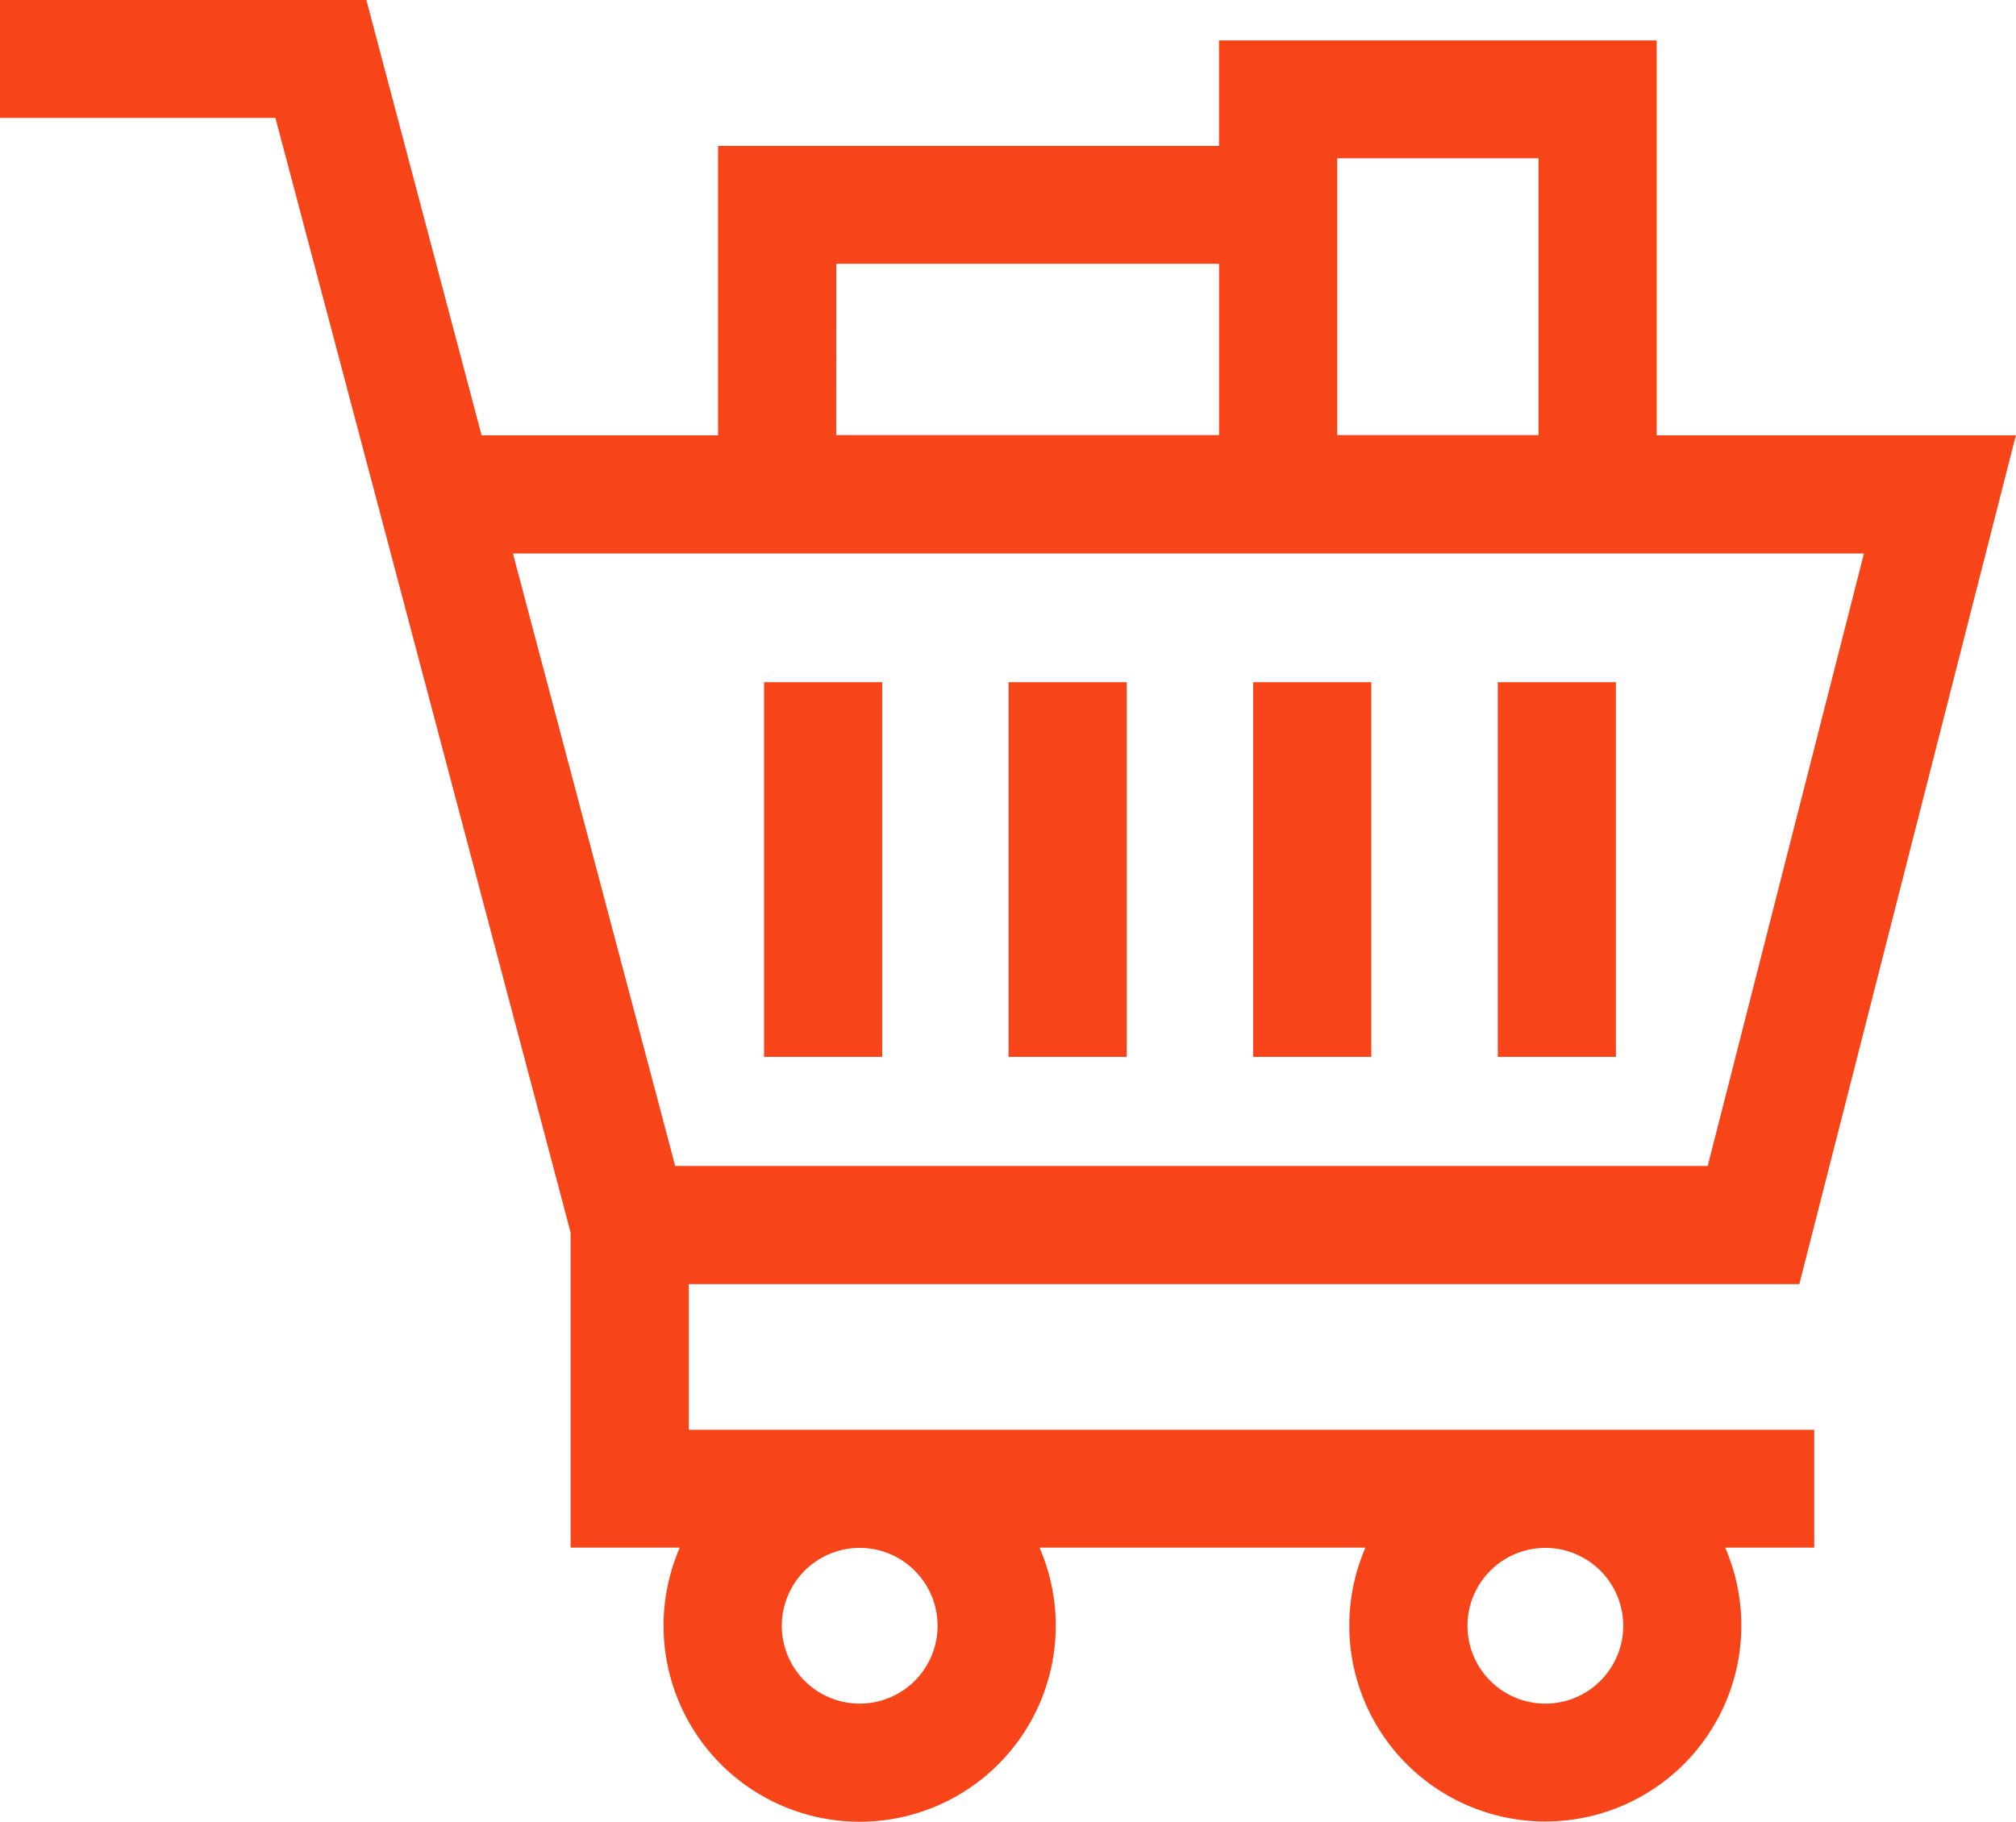
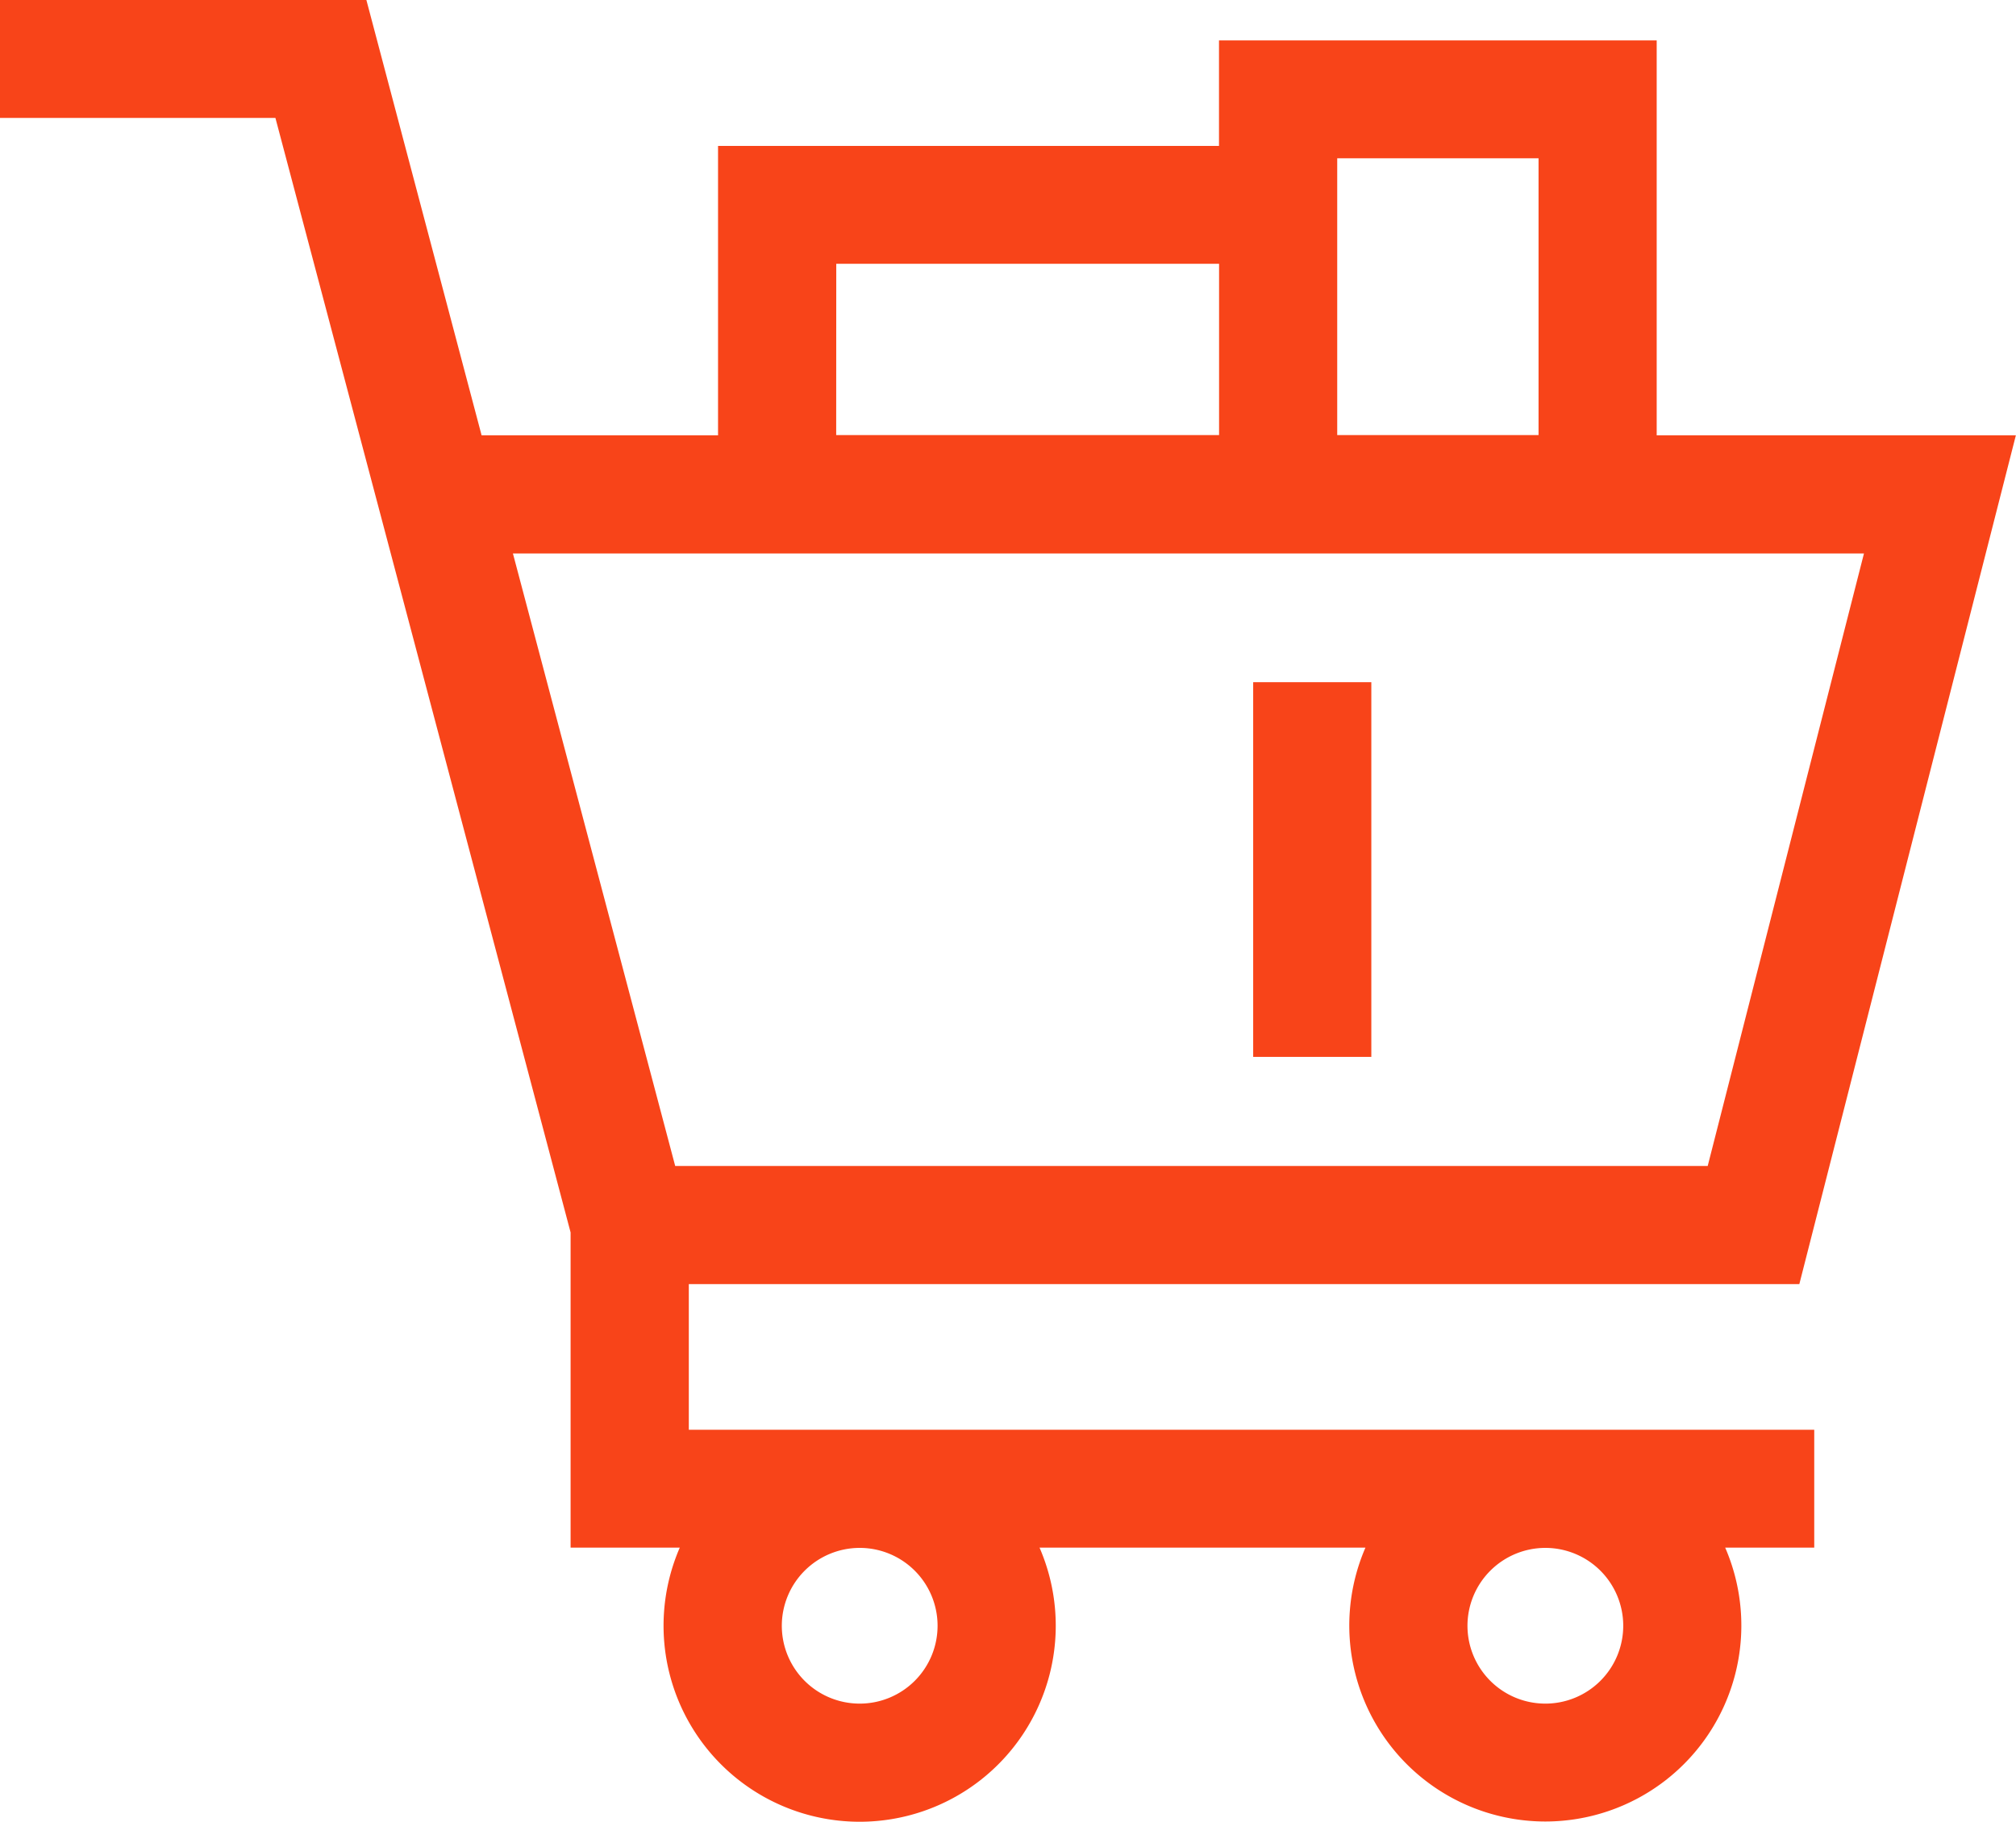
<svg xmlns="http://www.w3.org/2000/svg" width="28.138" height="25.434" viewBox="0 0 28.138 25.434">
  <g transform="translate(0 -24.603)">
    <g transform="translate(0 24.603)">
      <g transform="translate(0 0)">
-         <path d="M9.614,44.564V42.53h15.5l3.022-11.849H23.123V25.167H17.014V26.64H10.022v4.041h-3.3L5.113,24.6H0v1.649H3.844l4.12,15.56v4.4H9.488a2.737,2.737,0,1,0,5.021,0h4.549a2.736,2.736,0,1,0,5.021,0h1.243V44.564Zm11.956,1.649A1.087,1.087,0,1,1,20.482,47.3,1.088,1.088,0,0,1,21.569,46.213Zm-9.57,0A1.087,1.087,0,1,1,10.912,47.3,1.088,1.088,0,0,1,12,46.213Zm6.664-19.4h2.81v3.864h-2.81Zm-6.992,1.473h5.343v2.391H11.671ZM9.424,40.881,7.159,32.33H26.016l-2.181,8.551Z" transform="translate(0 -24.603)" fill="#f84419" />
+         <path d="M9.614,44.564V42.53h15.5l3.022-11.849H23.123V25.167H17.014V26.64H10.022v4.041h-3.3L5.113,24.6H0v1.649H3.844l4.12,15.56v4.4H9.488a2.737,2.737,0,1,0,5.021,0h4.549a2.736,2.736,0,1,0,5.021,0h1.243V44.564Zm11.956,1.649A1.087,1.087,0,1,1,20.482,47.3,1.088,1.088,0,0,1,21.569,46.213Zm-9.57,0A1.087,1.087,0,1,1,10.912,47.3,1.088,1.088,0,0,1,12,46.213Zm6.664-19.4h2.81v3.864h-2.81Zm-6.992,1.473h5.343v2.391H11.671M9.424,40.881,7.159,32.33H26.016l-2.181,8.551Z" transform="translate(0 -24.603)" fill="#f84419" />
      </g>
    </g>
    <g transform="translate(10.664 34.127)">
-       <rect width="1.649" height="5.231" fill="#f84419" />
-     </g>
+       </g>
    <g transform="translate(14.077 34.127)">
-       <rect width="1.649" height="5.231" fill="#f84419" />
-     </g>
+       </g>
    <g transform="translate(17.491 34.127)">
      <rect width="1.649" height="5.231" fill="#f84419" />
    </g>
    <g transform="translate(20.905 34.127)">
-       <rect width="1.649" height="5.231" fill="#f84419" />
-     </g>
+       </g>
  </g>
</svg>